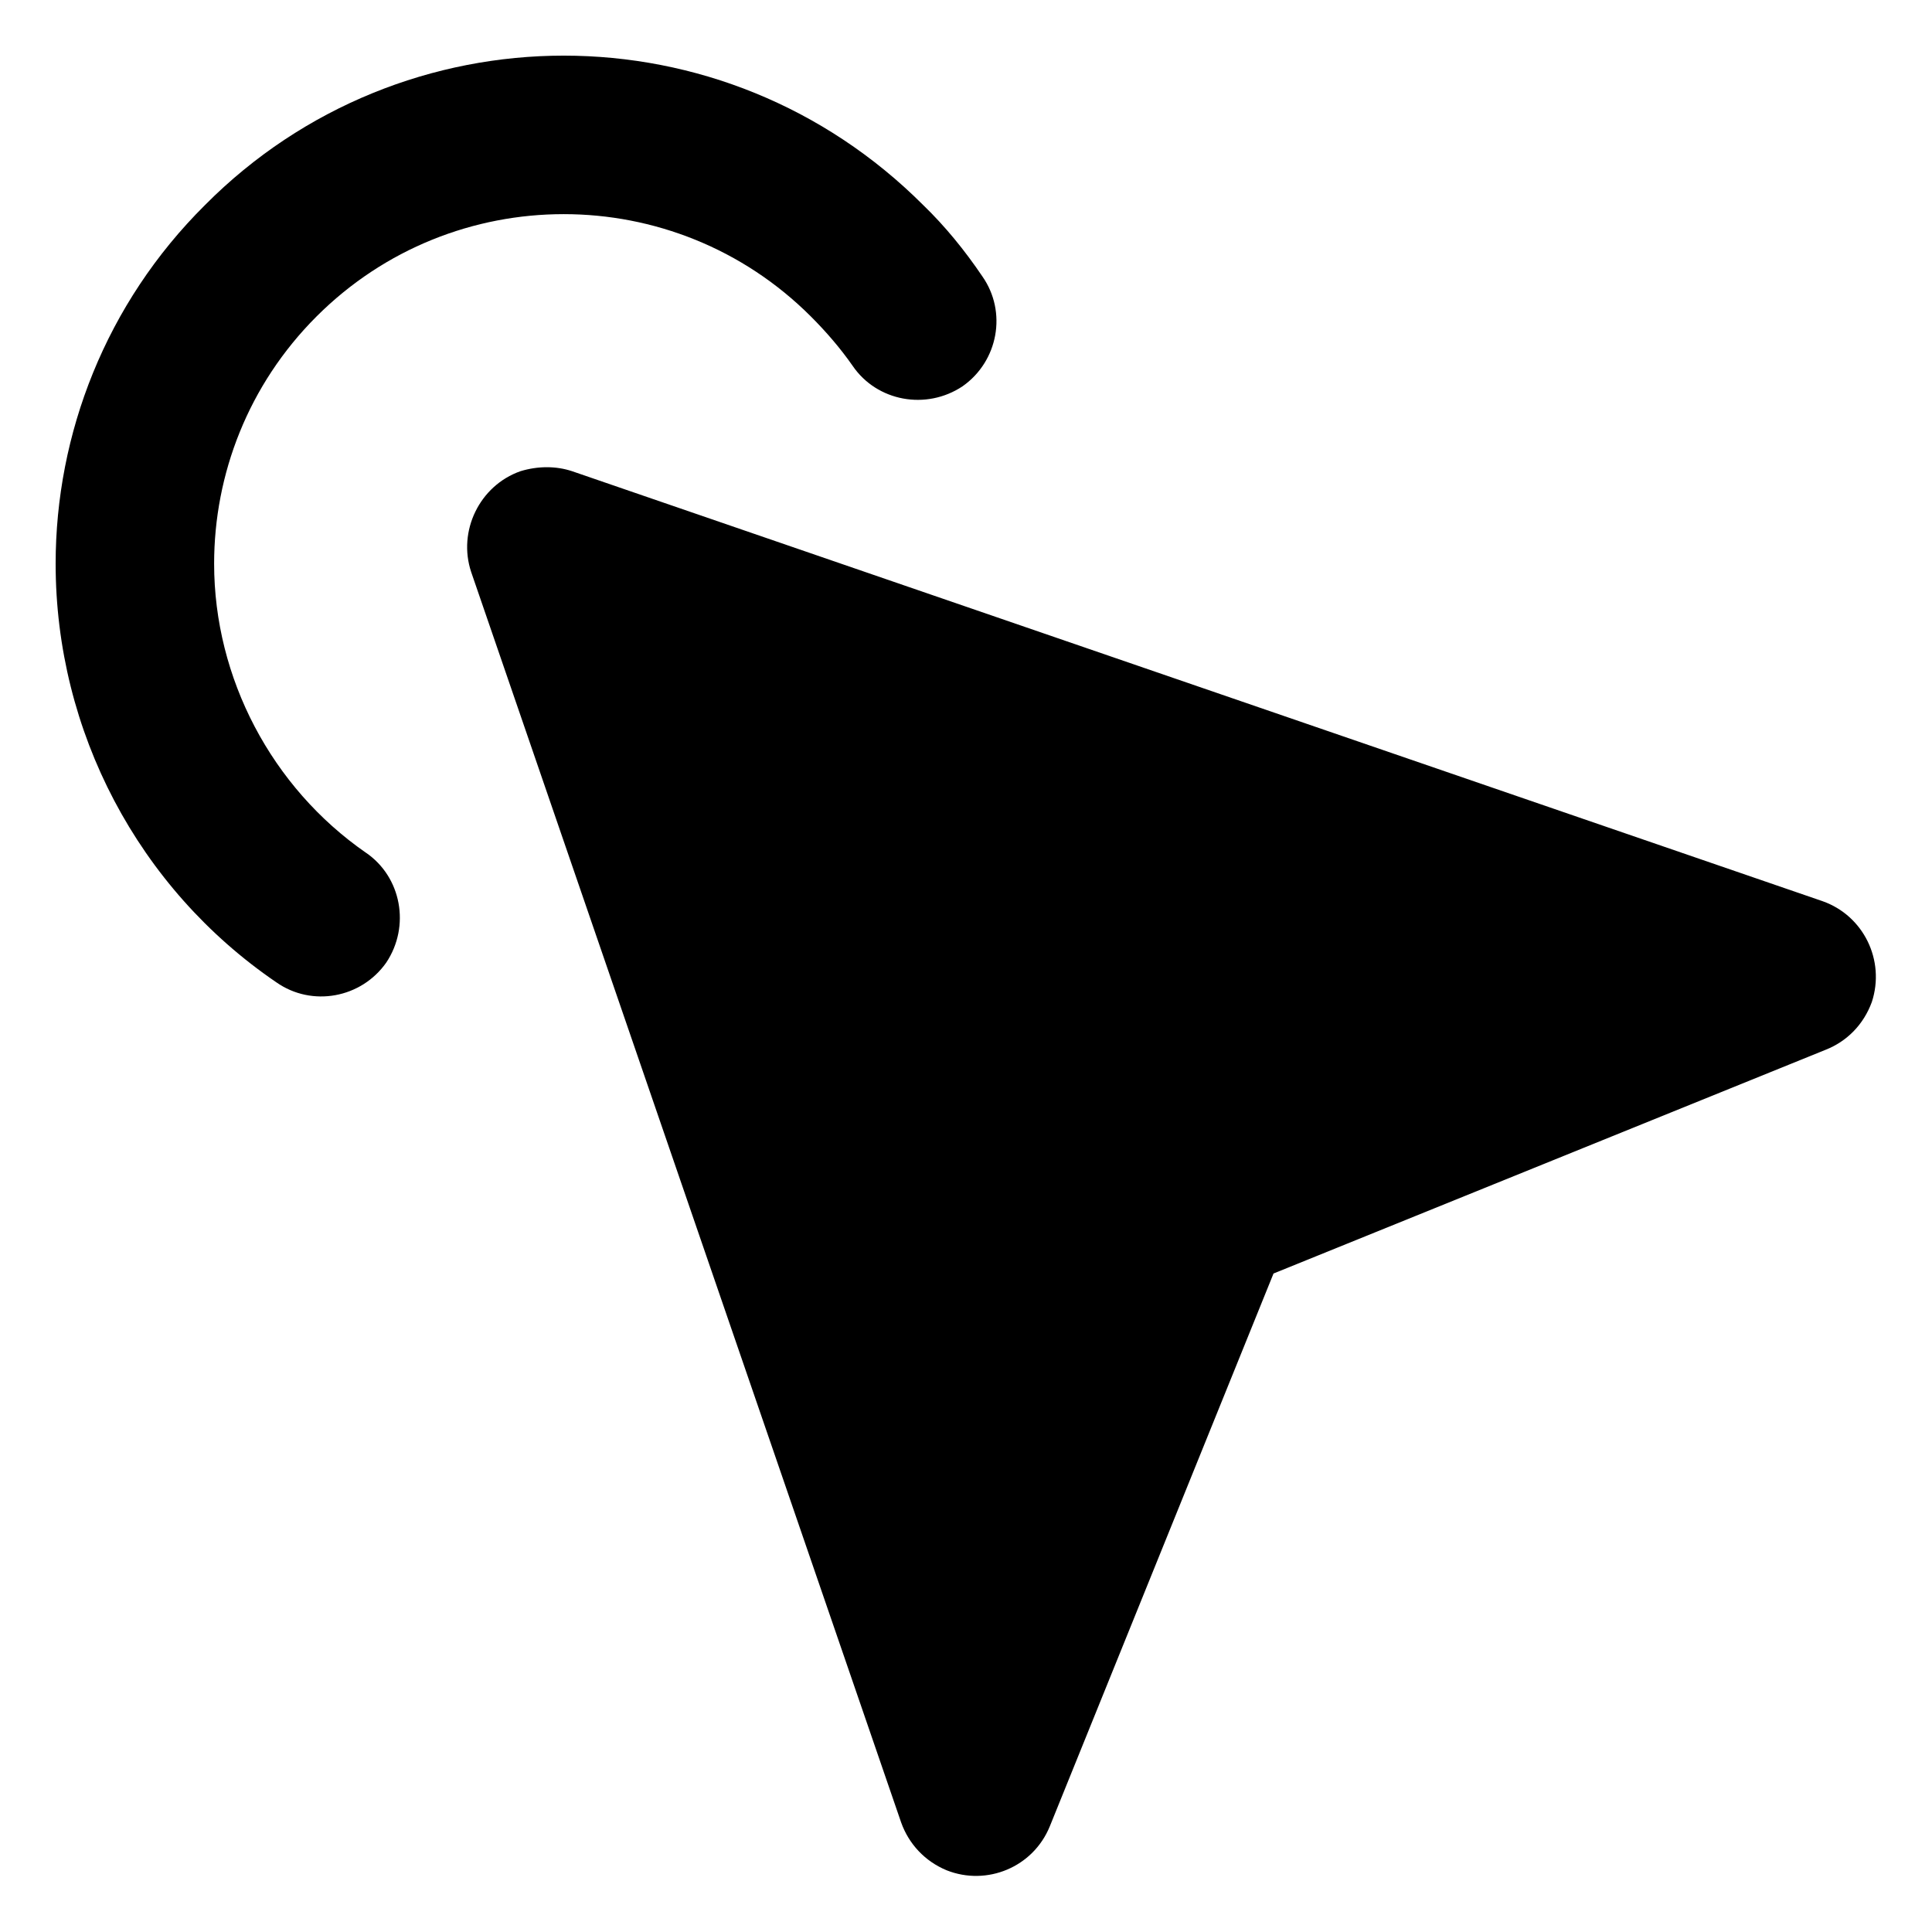
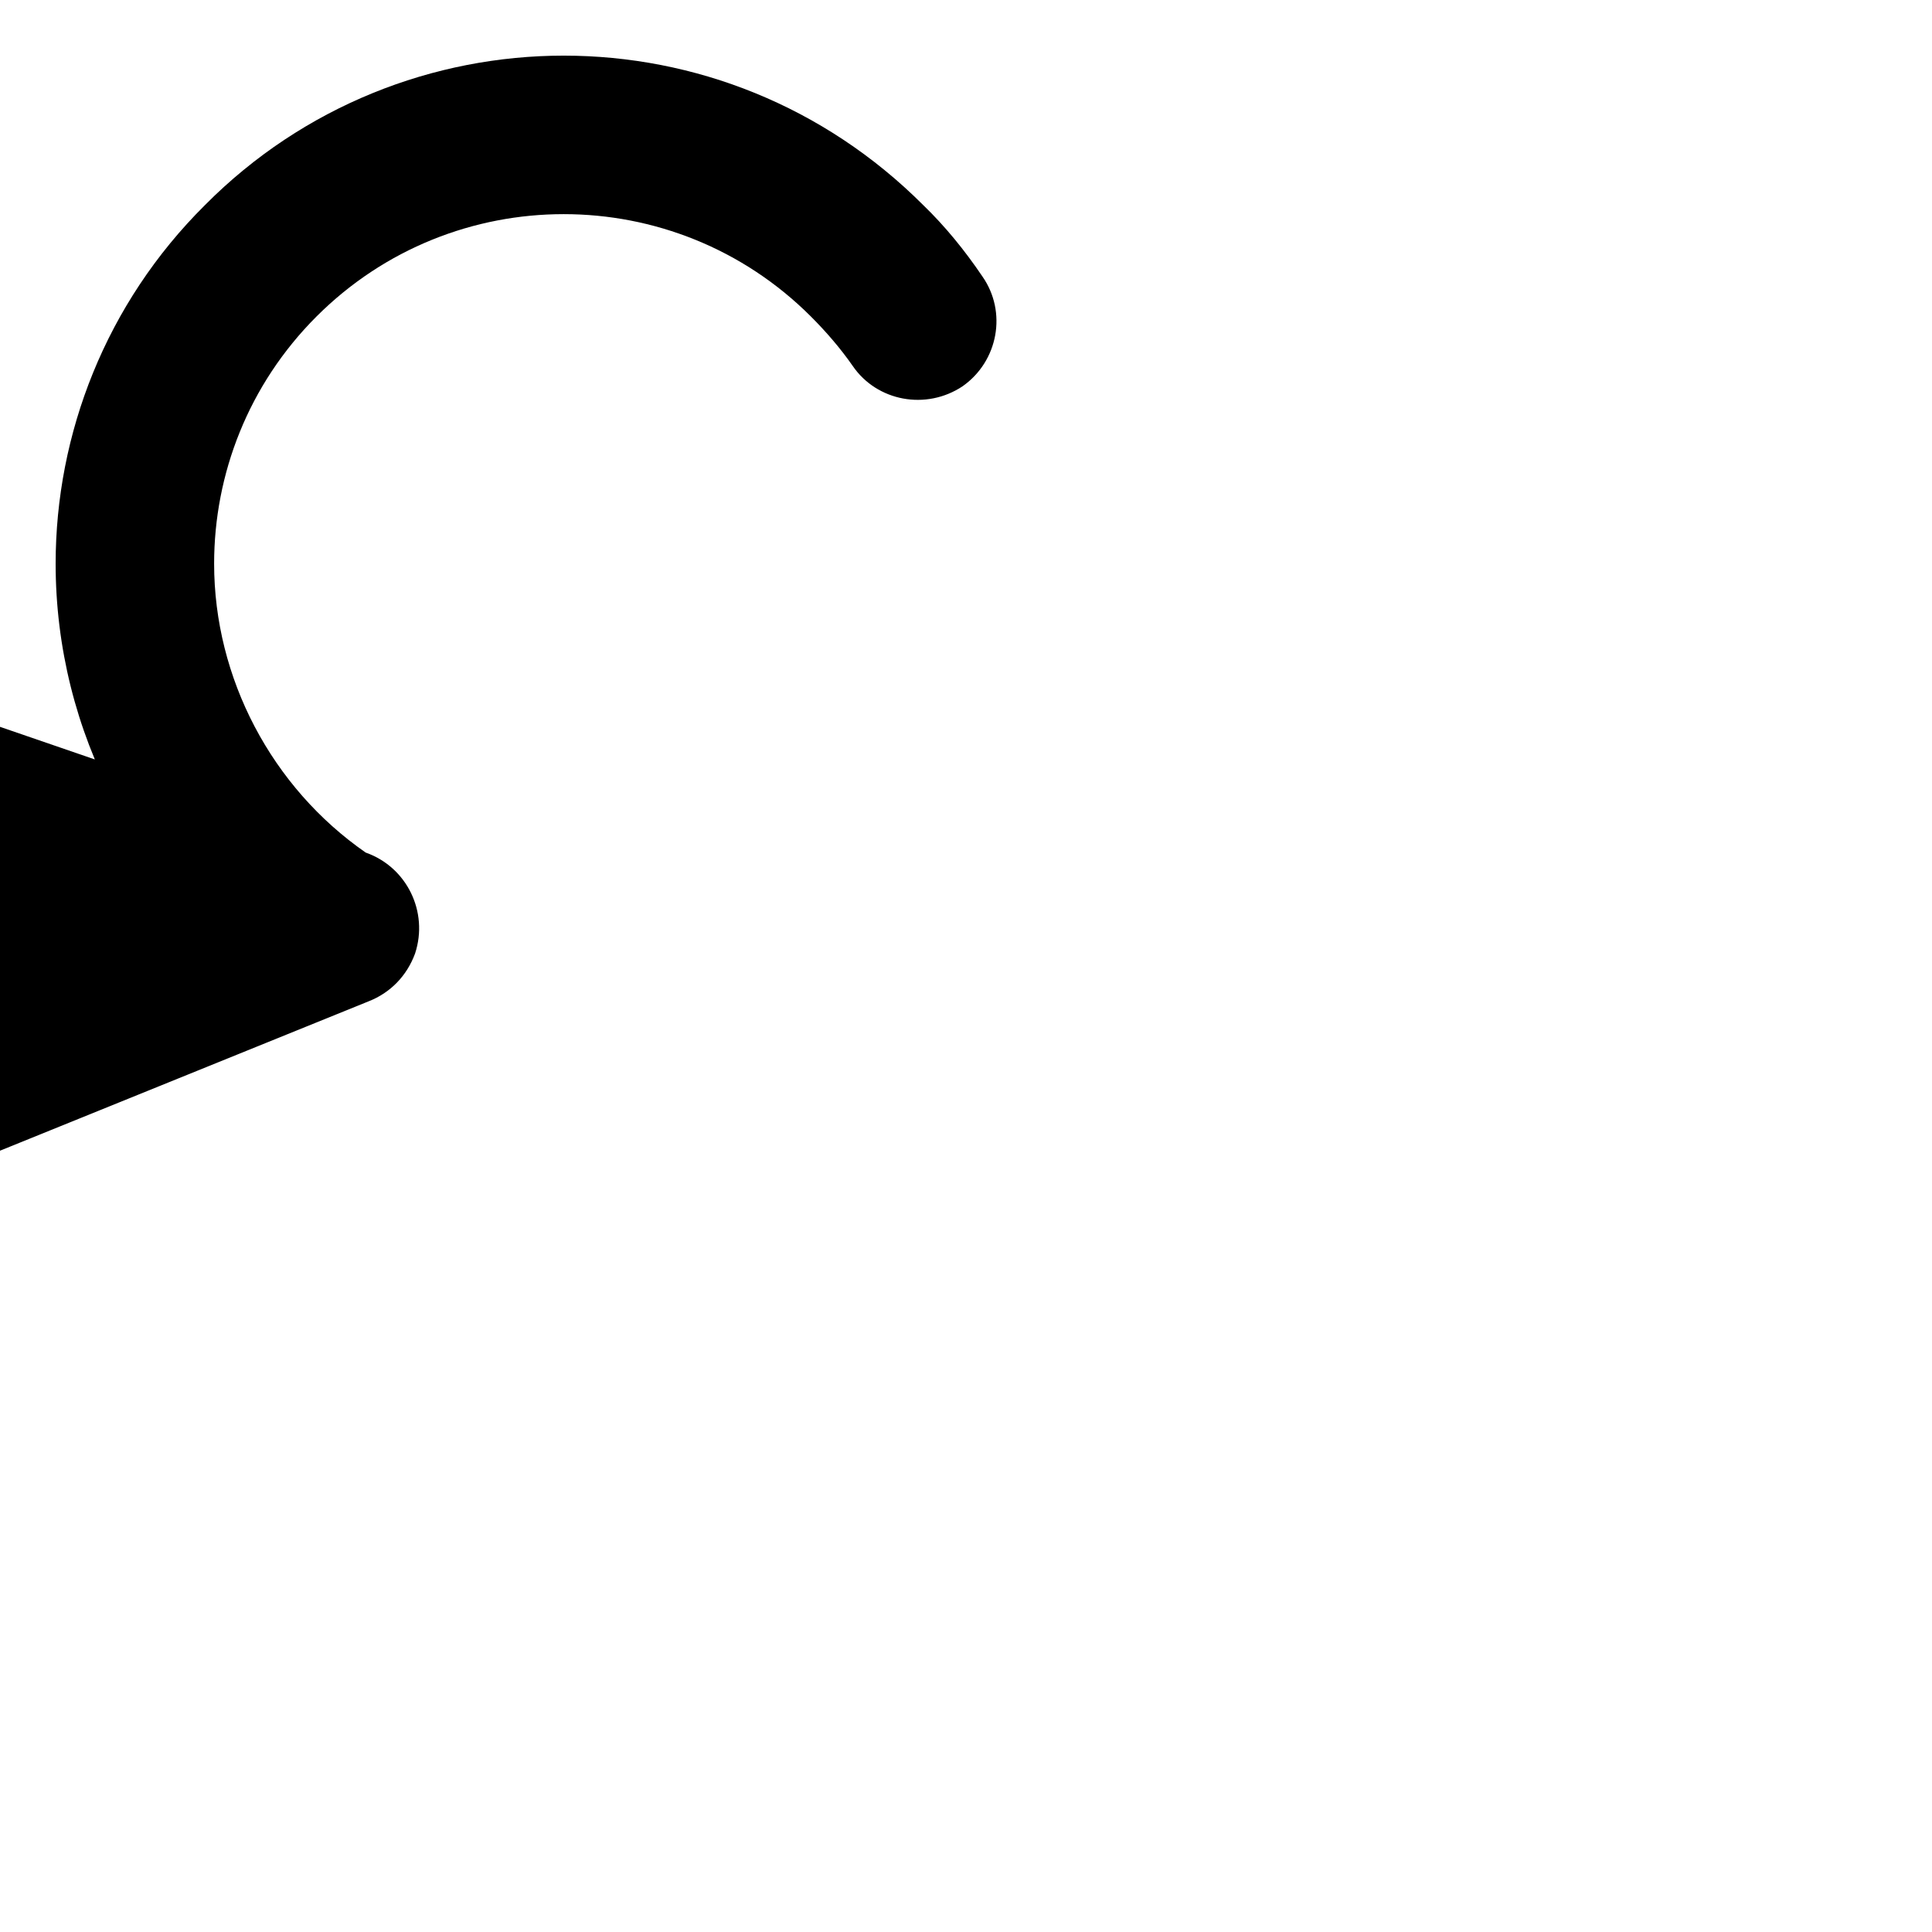
<svg xmlns="http://www.w3.org/2000/svg" fill="#000000" width="800px" height="800px" version="1.1" viewBox="144 144 512 512">
-   <path d="m240.94 369.95c9.445 6.43 11.855 19.492 5.426 29.141-6.633 9.445-19.695 11.855-29.141 5.227-36.574-24.918-58.48-66.52-58.48-110.93 0-34.363 13.262-68.93 39.59-95.055 26.125-26.324 60.691-39.59 95.055-39.59 34.566 0 68.93 13.262 95.254 39.59 5.828 5.625 11.055 12.059 15.676 18.891 6.633 9.445 4.219 22.508-5.227 29.141-9.645 6.43-22.707 4.019-29.141-5.426-3.215-4.621-7.035-9.043-11.055-13.062-18.086-18.086-41.801-27.129-65.512-27.129-23.715 0-47.426 9.043-65.512 27.129-18.086 18.086-27.129 41.801-27.129 65.512 0 30.344 15.273 59.285 40.191 76.566zm54.66-101.08 331.39 113.95c10.852 3.816 16.68 15.676 13.062 26.727-2.211 6.027-6.633 10.449-12.258 12.66l-146.3 59.285-59.285 146.5c-4.422 10.852-16.68 15.875-27.332 11.656-5.828-2.41-10.047-7.035-12.059-12.66l-113.95-331.39c-3.617-10.852 2.211-22.91 13.062-26.727 4.621-1.406 9.445-1.406 13.664 0z" />
+   <path d="m240.94 369.95c9.445 6.43 11.855 19.492 5.426 29.141-6.633 9.445-19.695 11.855-29.141 5.227-36.574-24.918-58.48-66.52-58.48-110.93 0-34.363 13.262-68.93 39.59-95.055 26.125-26.324 60.691-39.59 95.055-39.59 34.566 0 68.93 13.262 95.254 39.59 5.828 5.625 11.055 12.059 15.676 18.891 6.633 9.445 4.219 22.508-5.227 29.141-9.645 6.43-22.707 4.019-29.141-5.426-3.215-4.621-7.035-9.043-11.055-13.062-18.086-18.086-41.801-27.129-65.512-27.129-23.715 0-47.426 9.043-65.512 27.129-18.086 18.086-27.129 41.801-27.129 65.512 0 30.344 15.273 59.285 40.191 76.566zc10.852 3.816 16.68 15.676 13.062 26.727-2.211 6.027-6.633 10.449-12.258 12.66l-146.3 59.285-59.285 146.5c-4.422 10.852-16.68 15.875-27.332 11.656-5.828-2.41-10.047-7.035-12.059-12.66l-113.95-331.39c-3.617-10.852 2.211-22.91 13.062-26.727 4.621-1.406 9.445-1.406 13.664 0z" />
</svg>